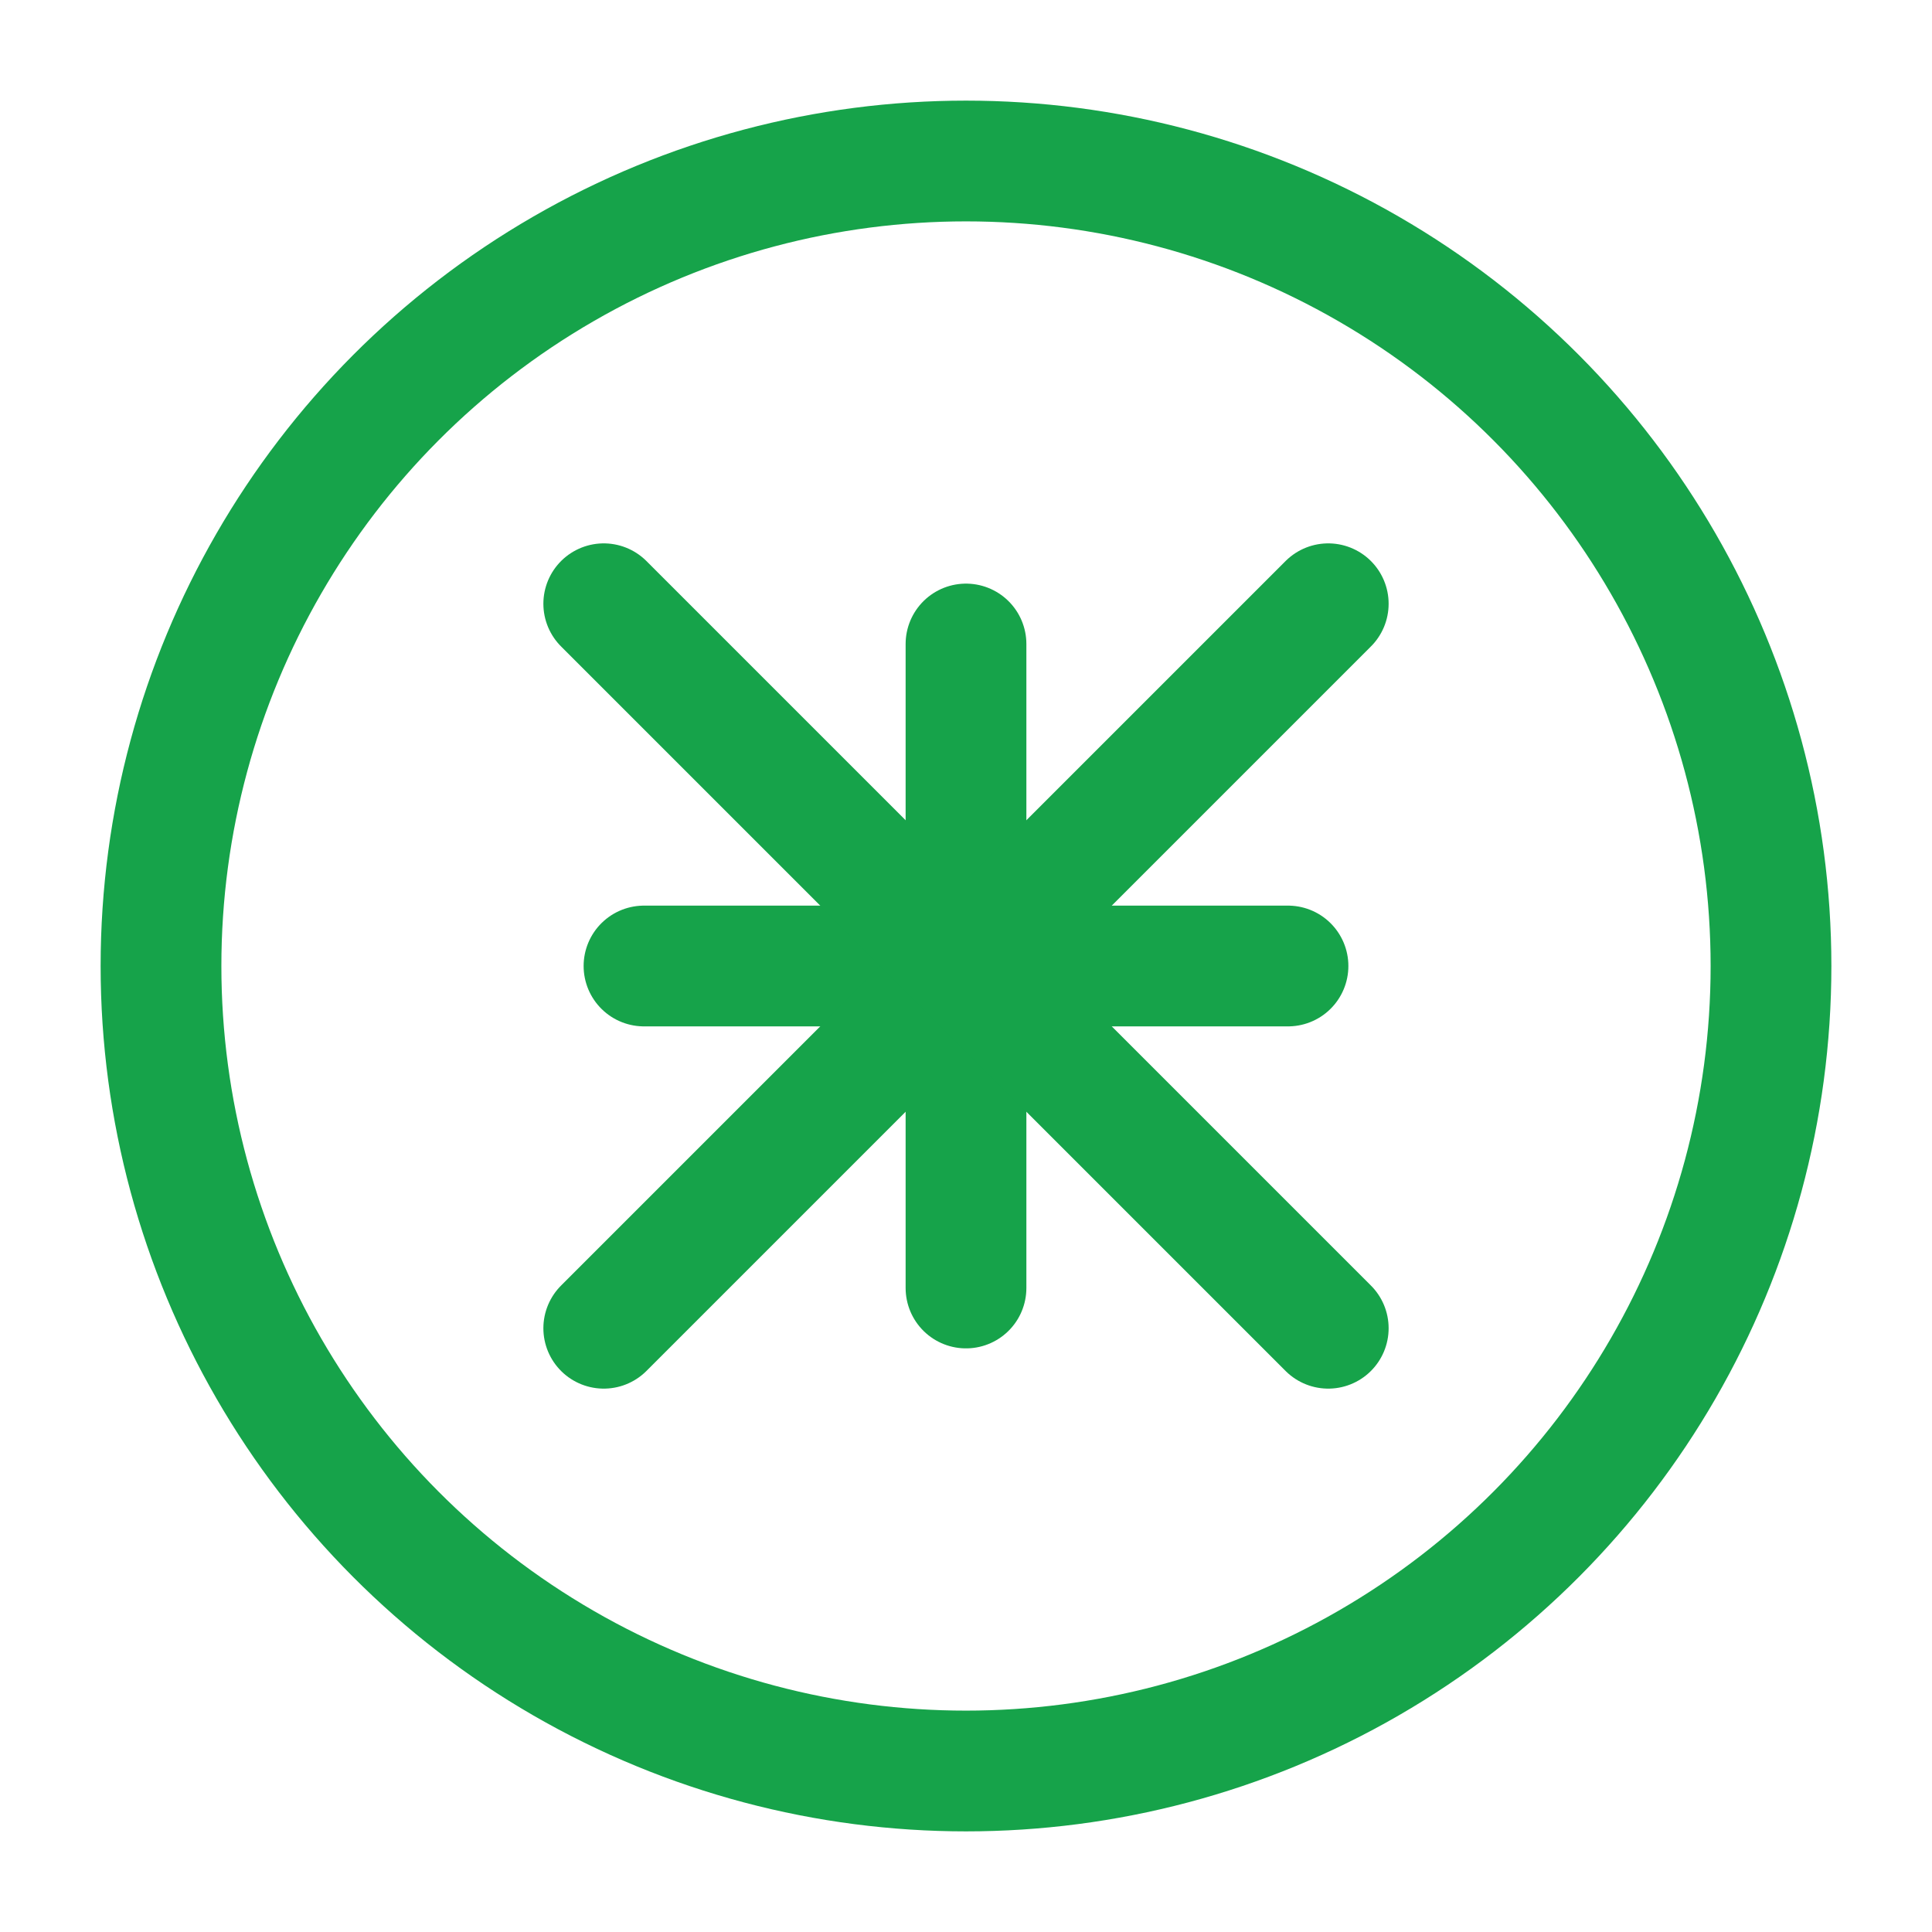
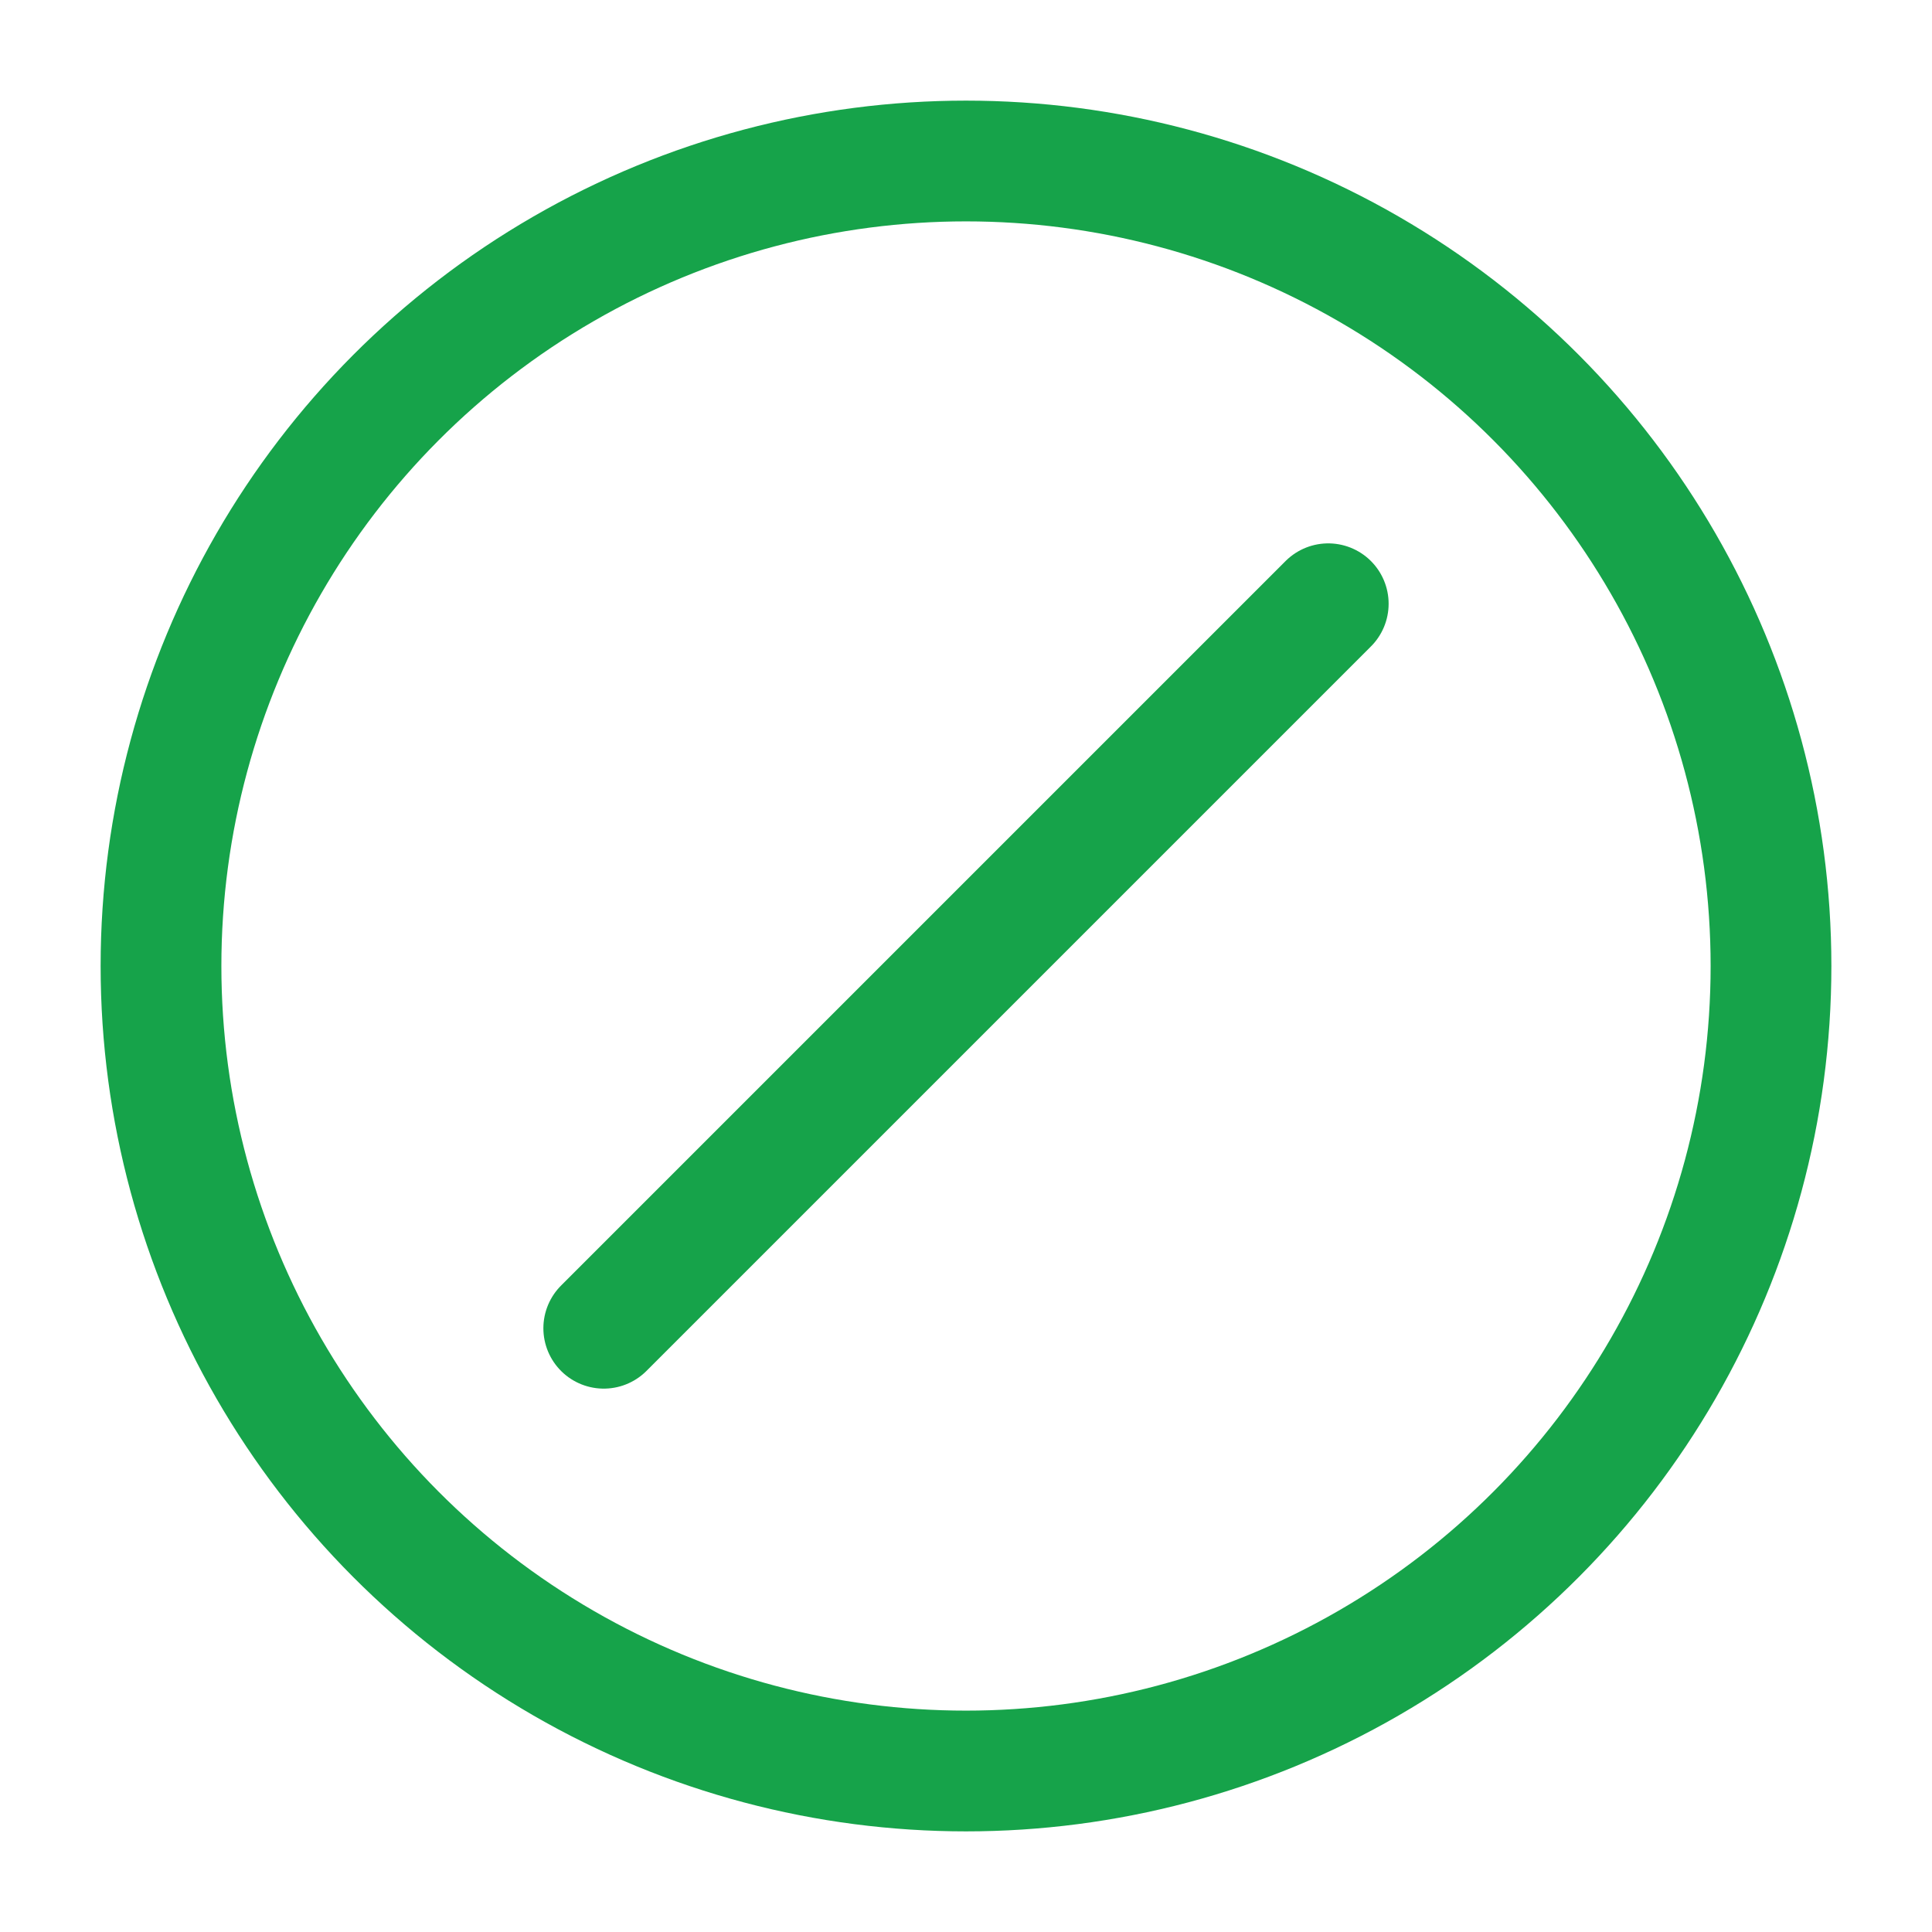
<svg xmlns="http://www.w3.org/2000/svg" viewBox="0 0 24 24" fill="none" stroke="#16a34a" stroke-width="1.5" stroke-linecap="round" stroke-linejoin="round">
  <circle cx="12" cy="12" r="10" />
-   <path d="M8 12h8" />
-   <path d="M12 8v8" />
  <path d="M16.5 7.5l-9 9" />
-   <path d="M7.5 7.5l9 9" />
</svg>